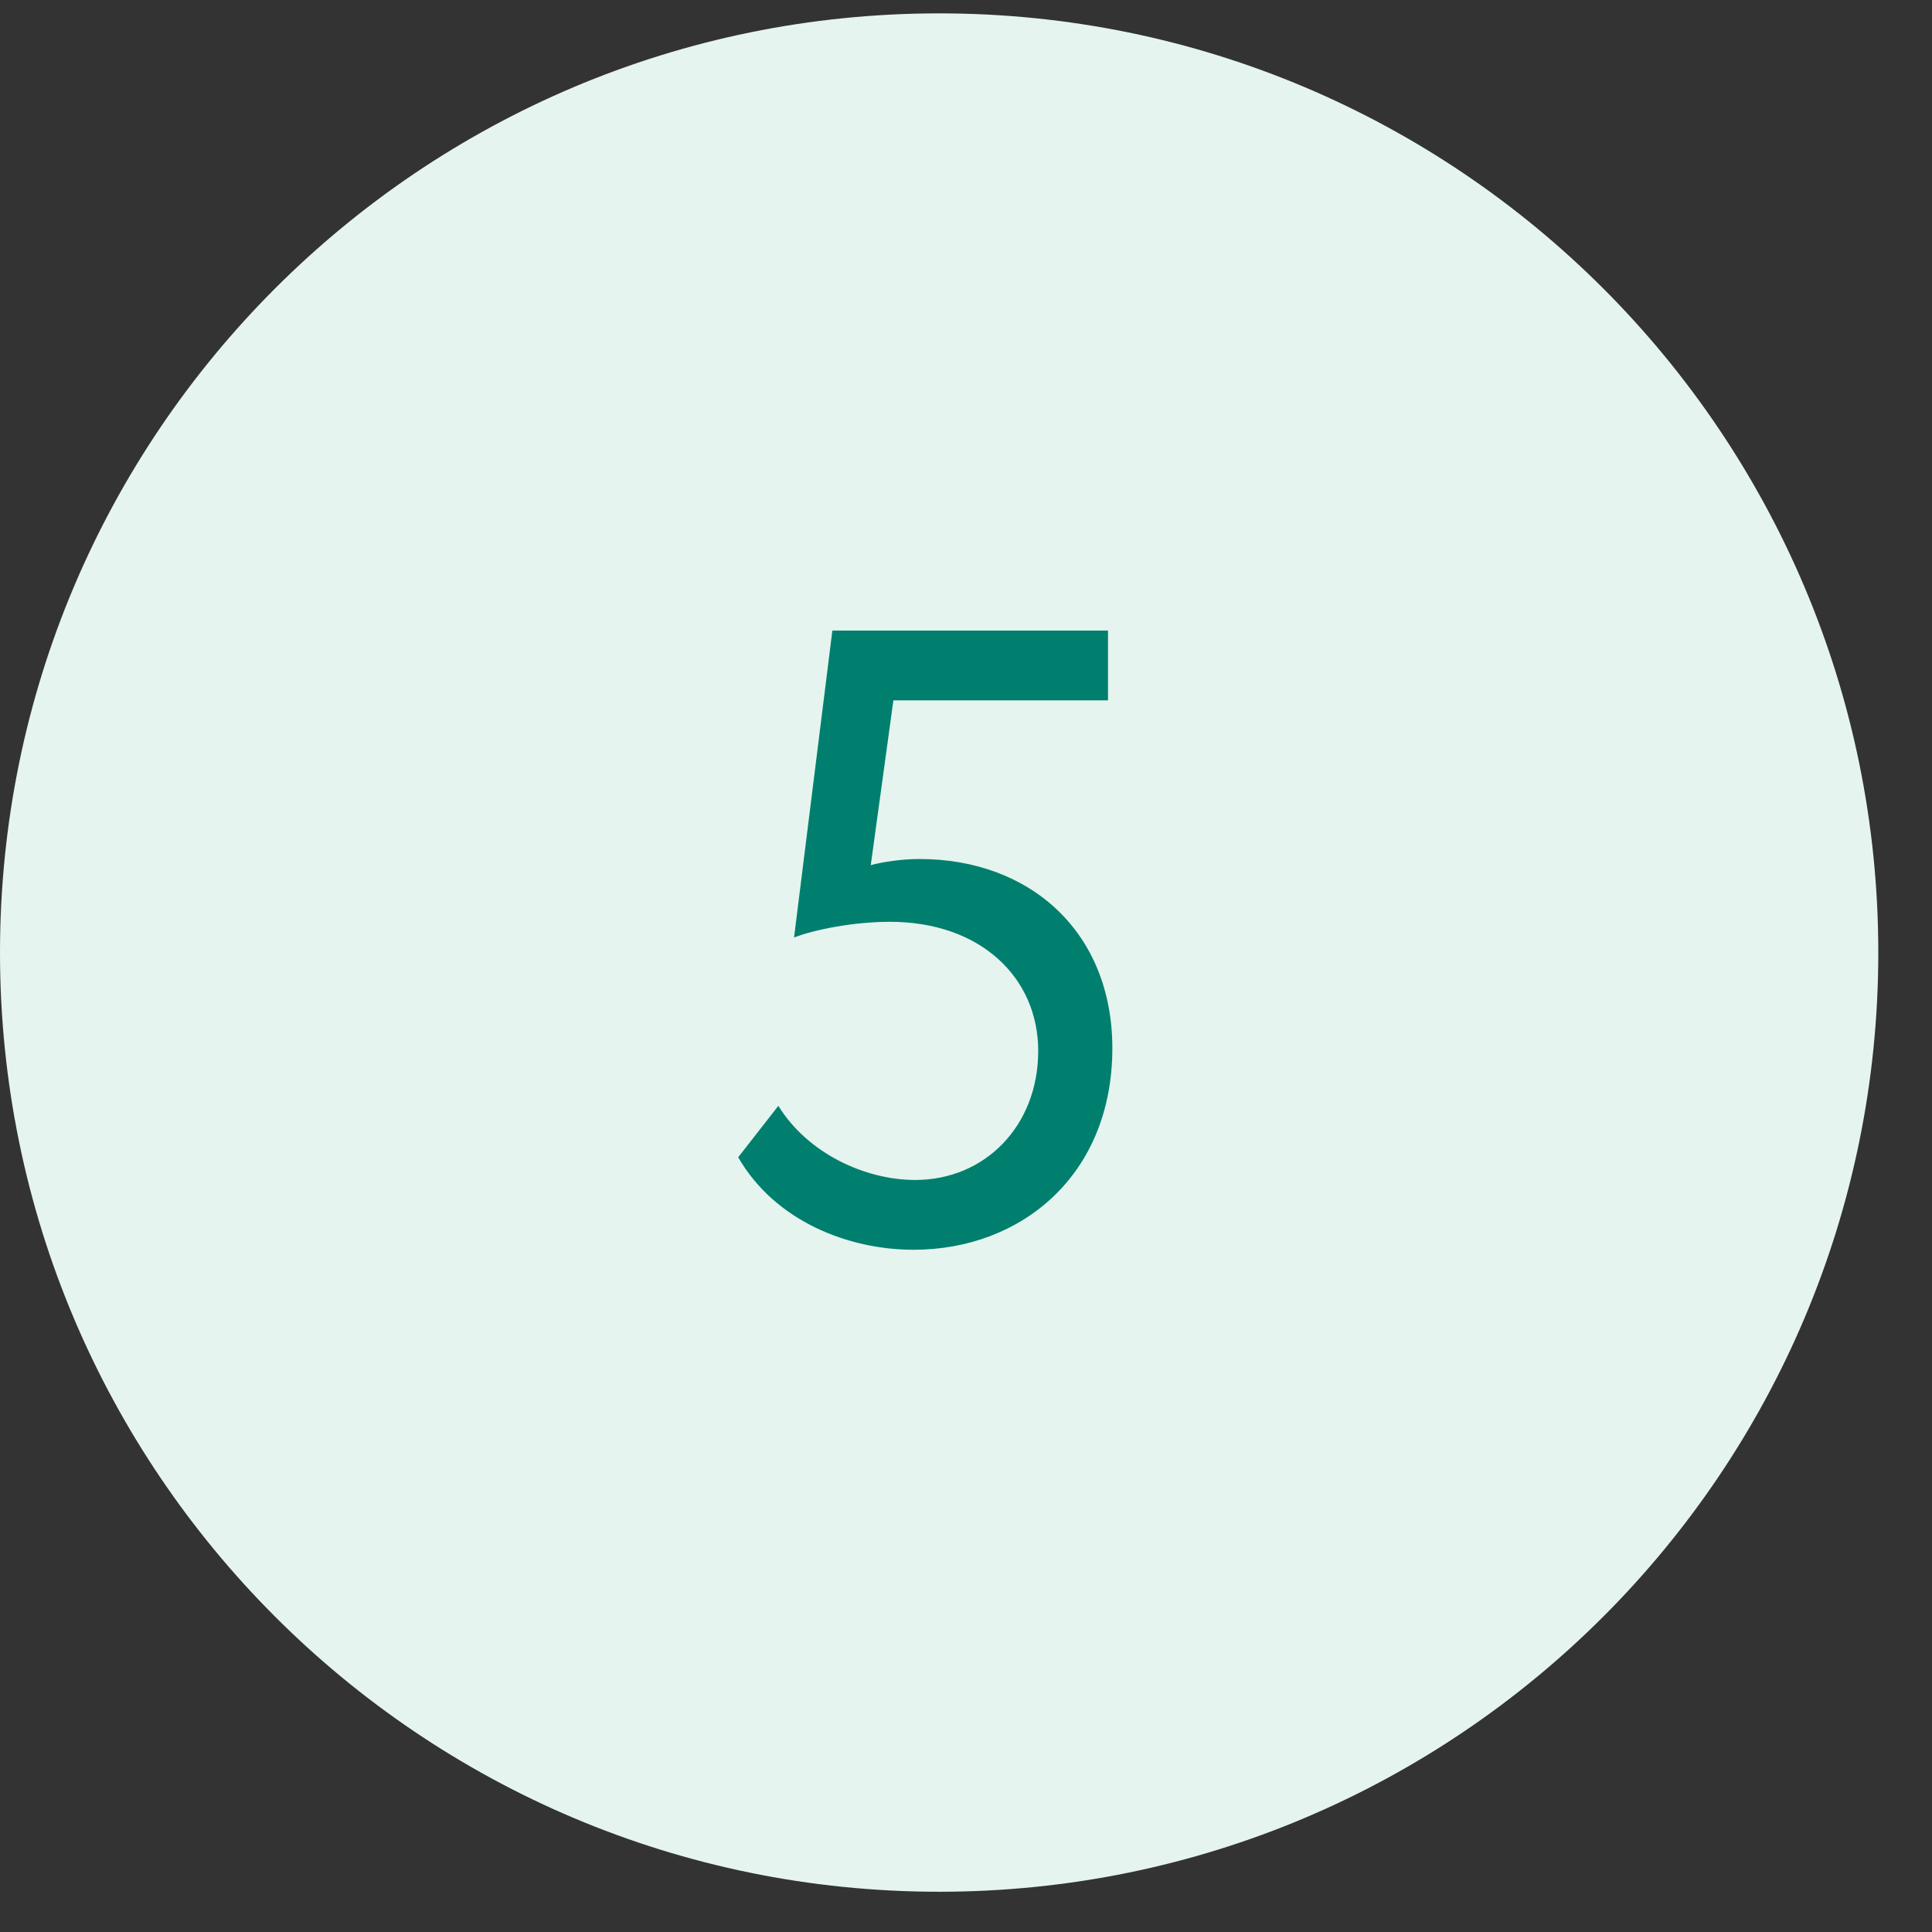
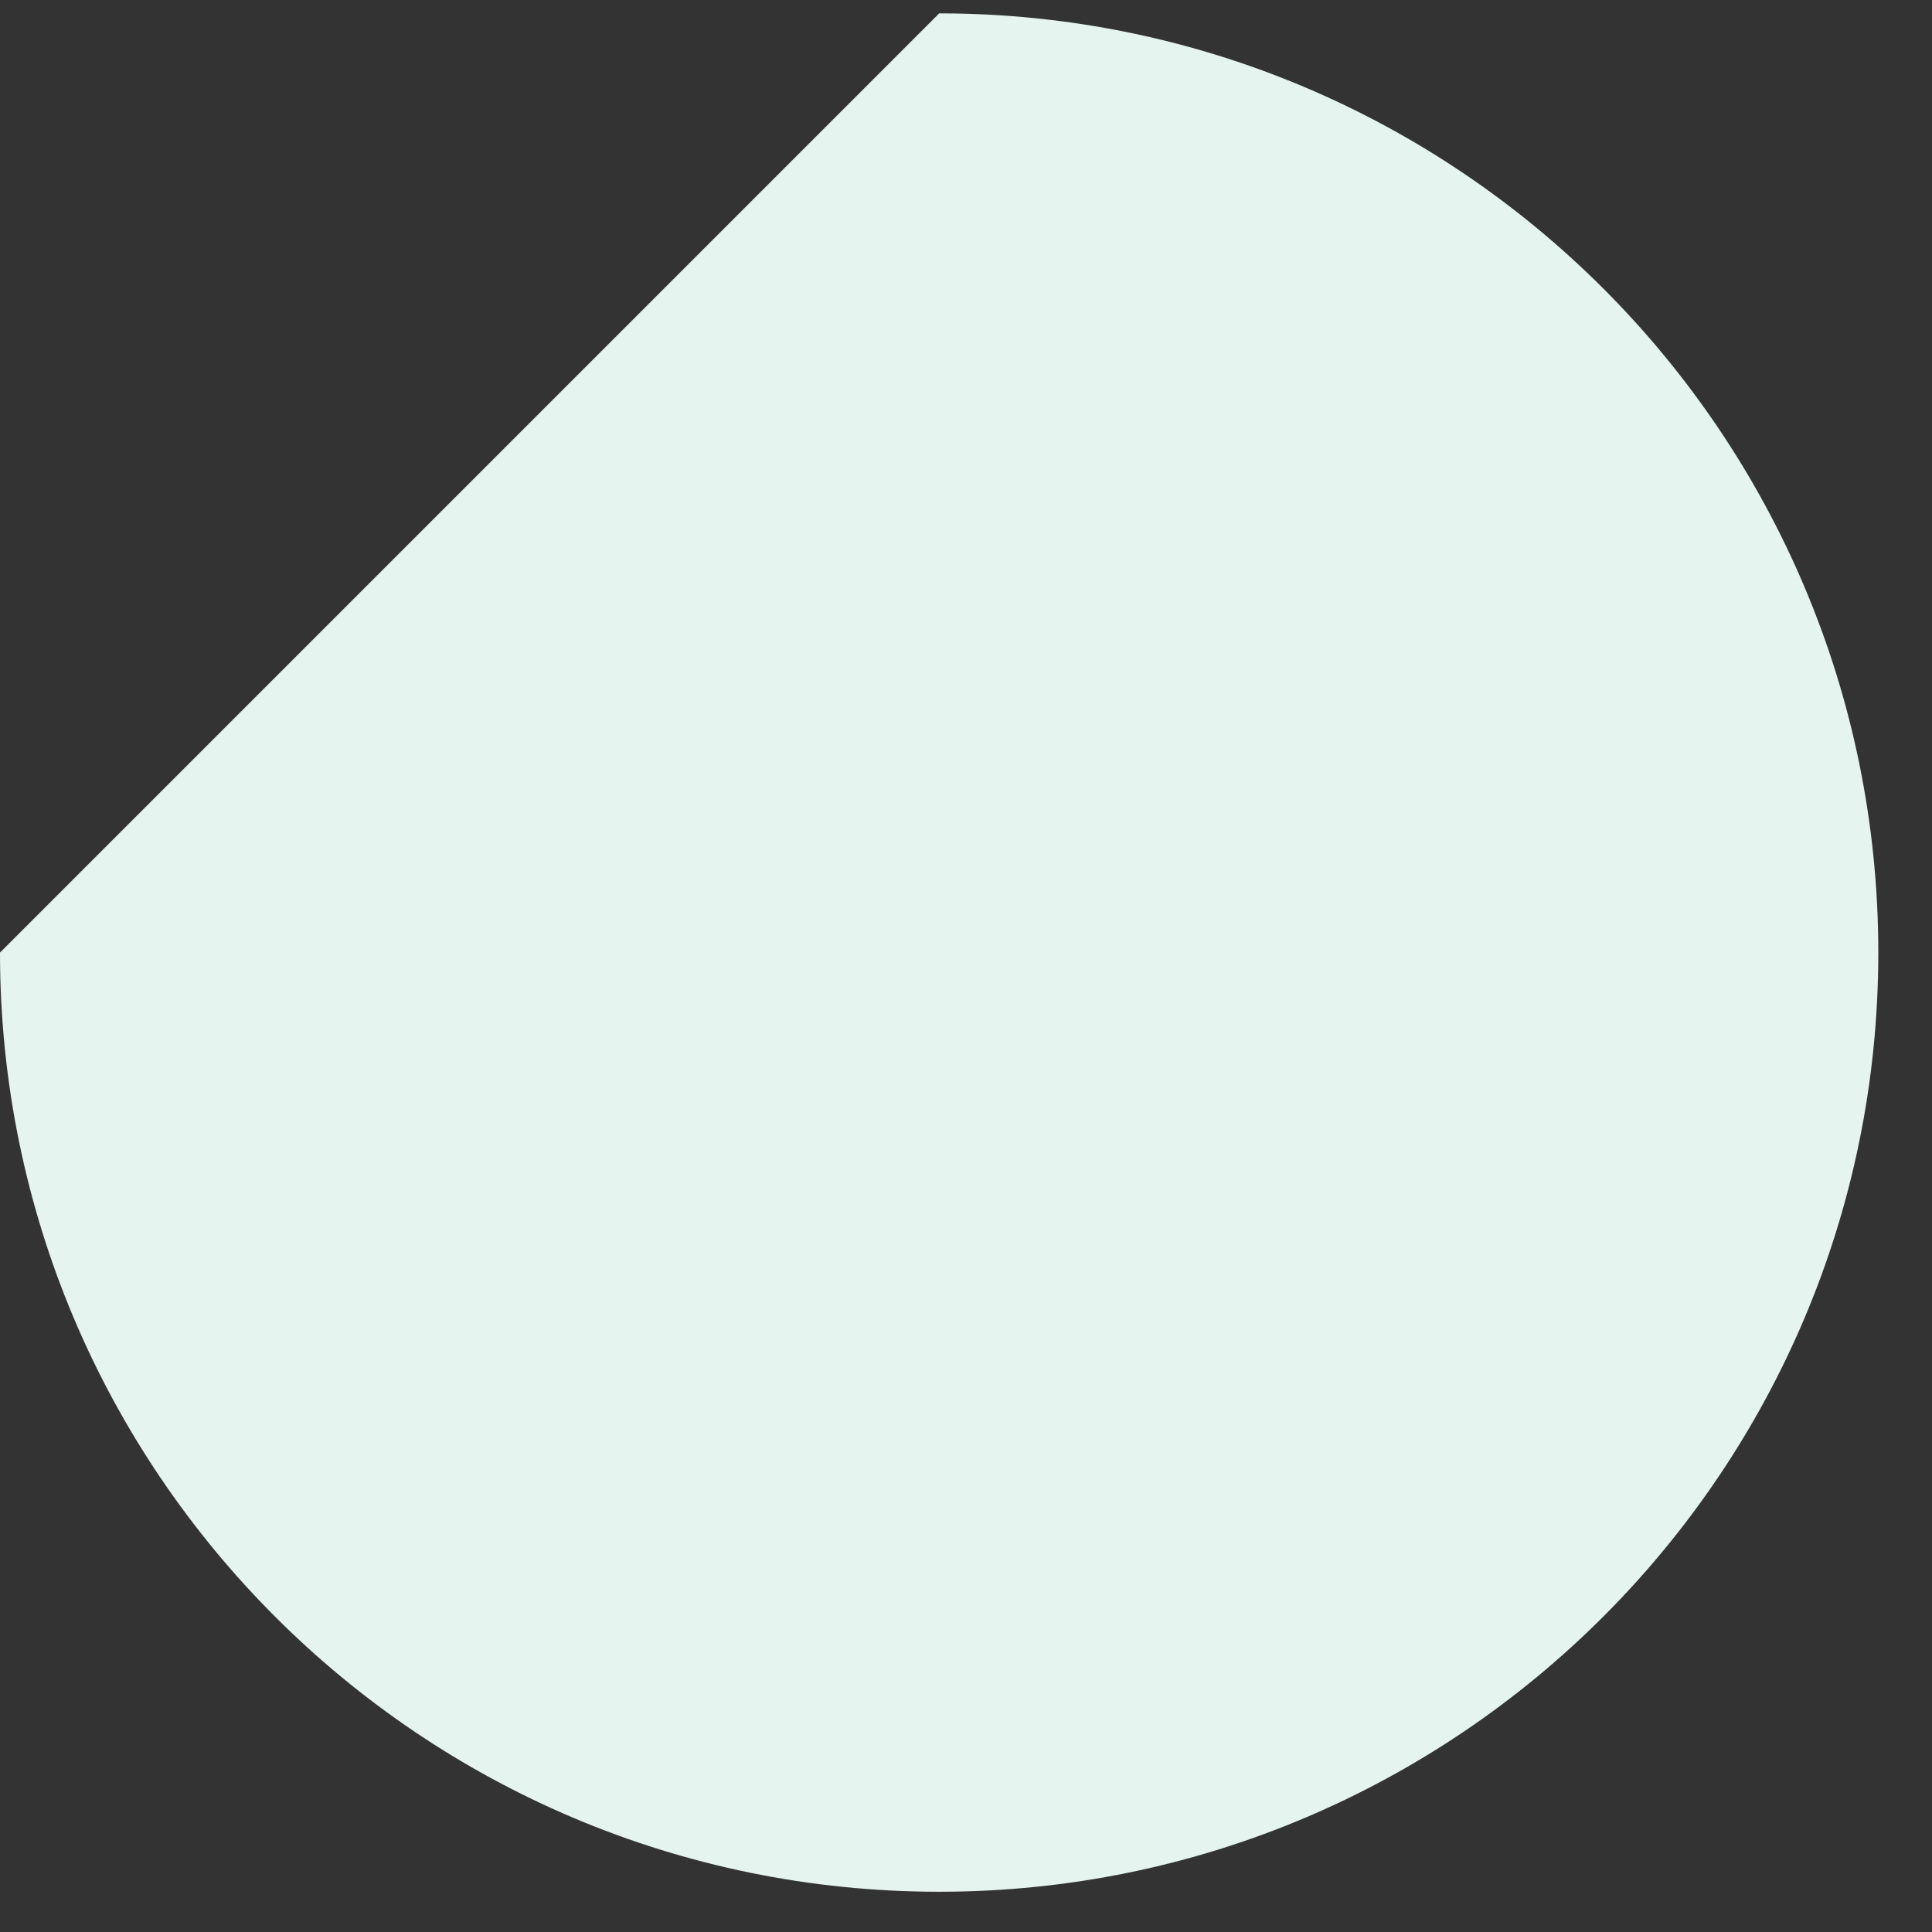
<svg xmlns="http://www.w3.org/2000/svg" width="24" height="24" viewBox="0 0 24 24" fill="none">
  <rect x="0" y="0" width="24" height="24" fill="#333333" stroke="none" />
-   <path d="M11.667 0.166C18.11 0.166 23.333 5.39 23.333 11.833C23.333 18.276 18.11 23.5 11.667 23.5C5.223 23.5 0 18.276 0 11.833C0 5.39 5.223 0.166 11.667 0.166Z" fill="#E5F4EF" />
-   <path d="M9.864 11.646L10.34 7.833H13.764V8.7H11.098L10.817 10.747C10.979 10.704 11.207 10.671 11.424 10.671C12.799 10.671 13.818 11.581 13.818 13.022C13.818 14.593 12.691 15.525 11.348 15.525C10.535 15.525 9.625 15.167 9.17 14.376L9.669 13.737C10.037 14.333 10.752 14.658 11.369 14.658C12.236 14.658 12.897 13.986 12.897 13.055C12.897 12.145 12.182 11.451 11.055 11.451C10.6 11.451 10.113 11.549 9.864 11.646Z" fill="#007F6E" />
+   <path d="M11.667 0.166C18.11 0.166 23.333 5.39 23.333 11.833C23.333 18.276 18.11 23.5 11.667 23.5C5.223 23.5 0 18.276 0 11.833Z" fill="#E5F4EF" />
</svg>